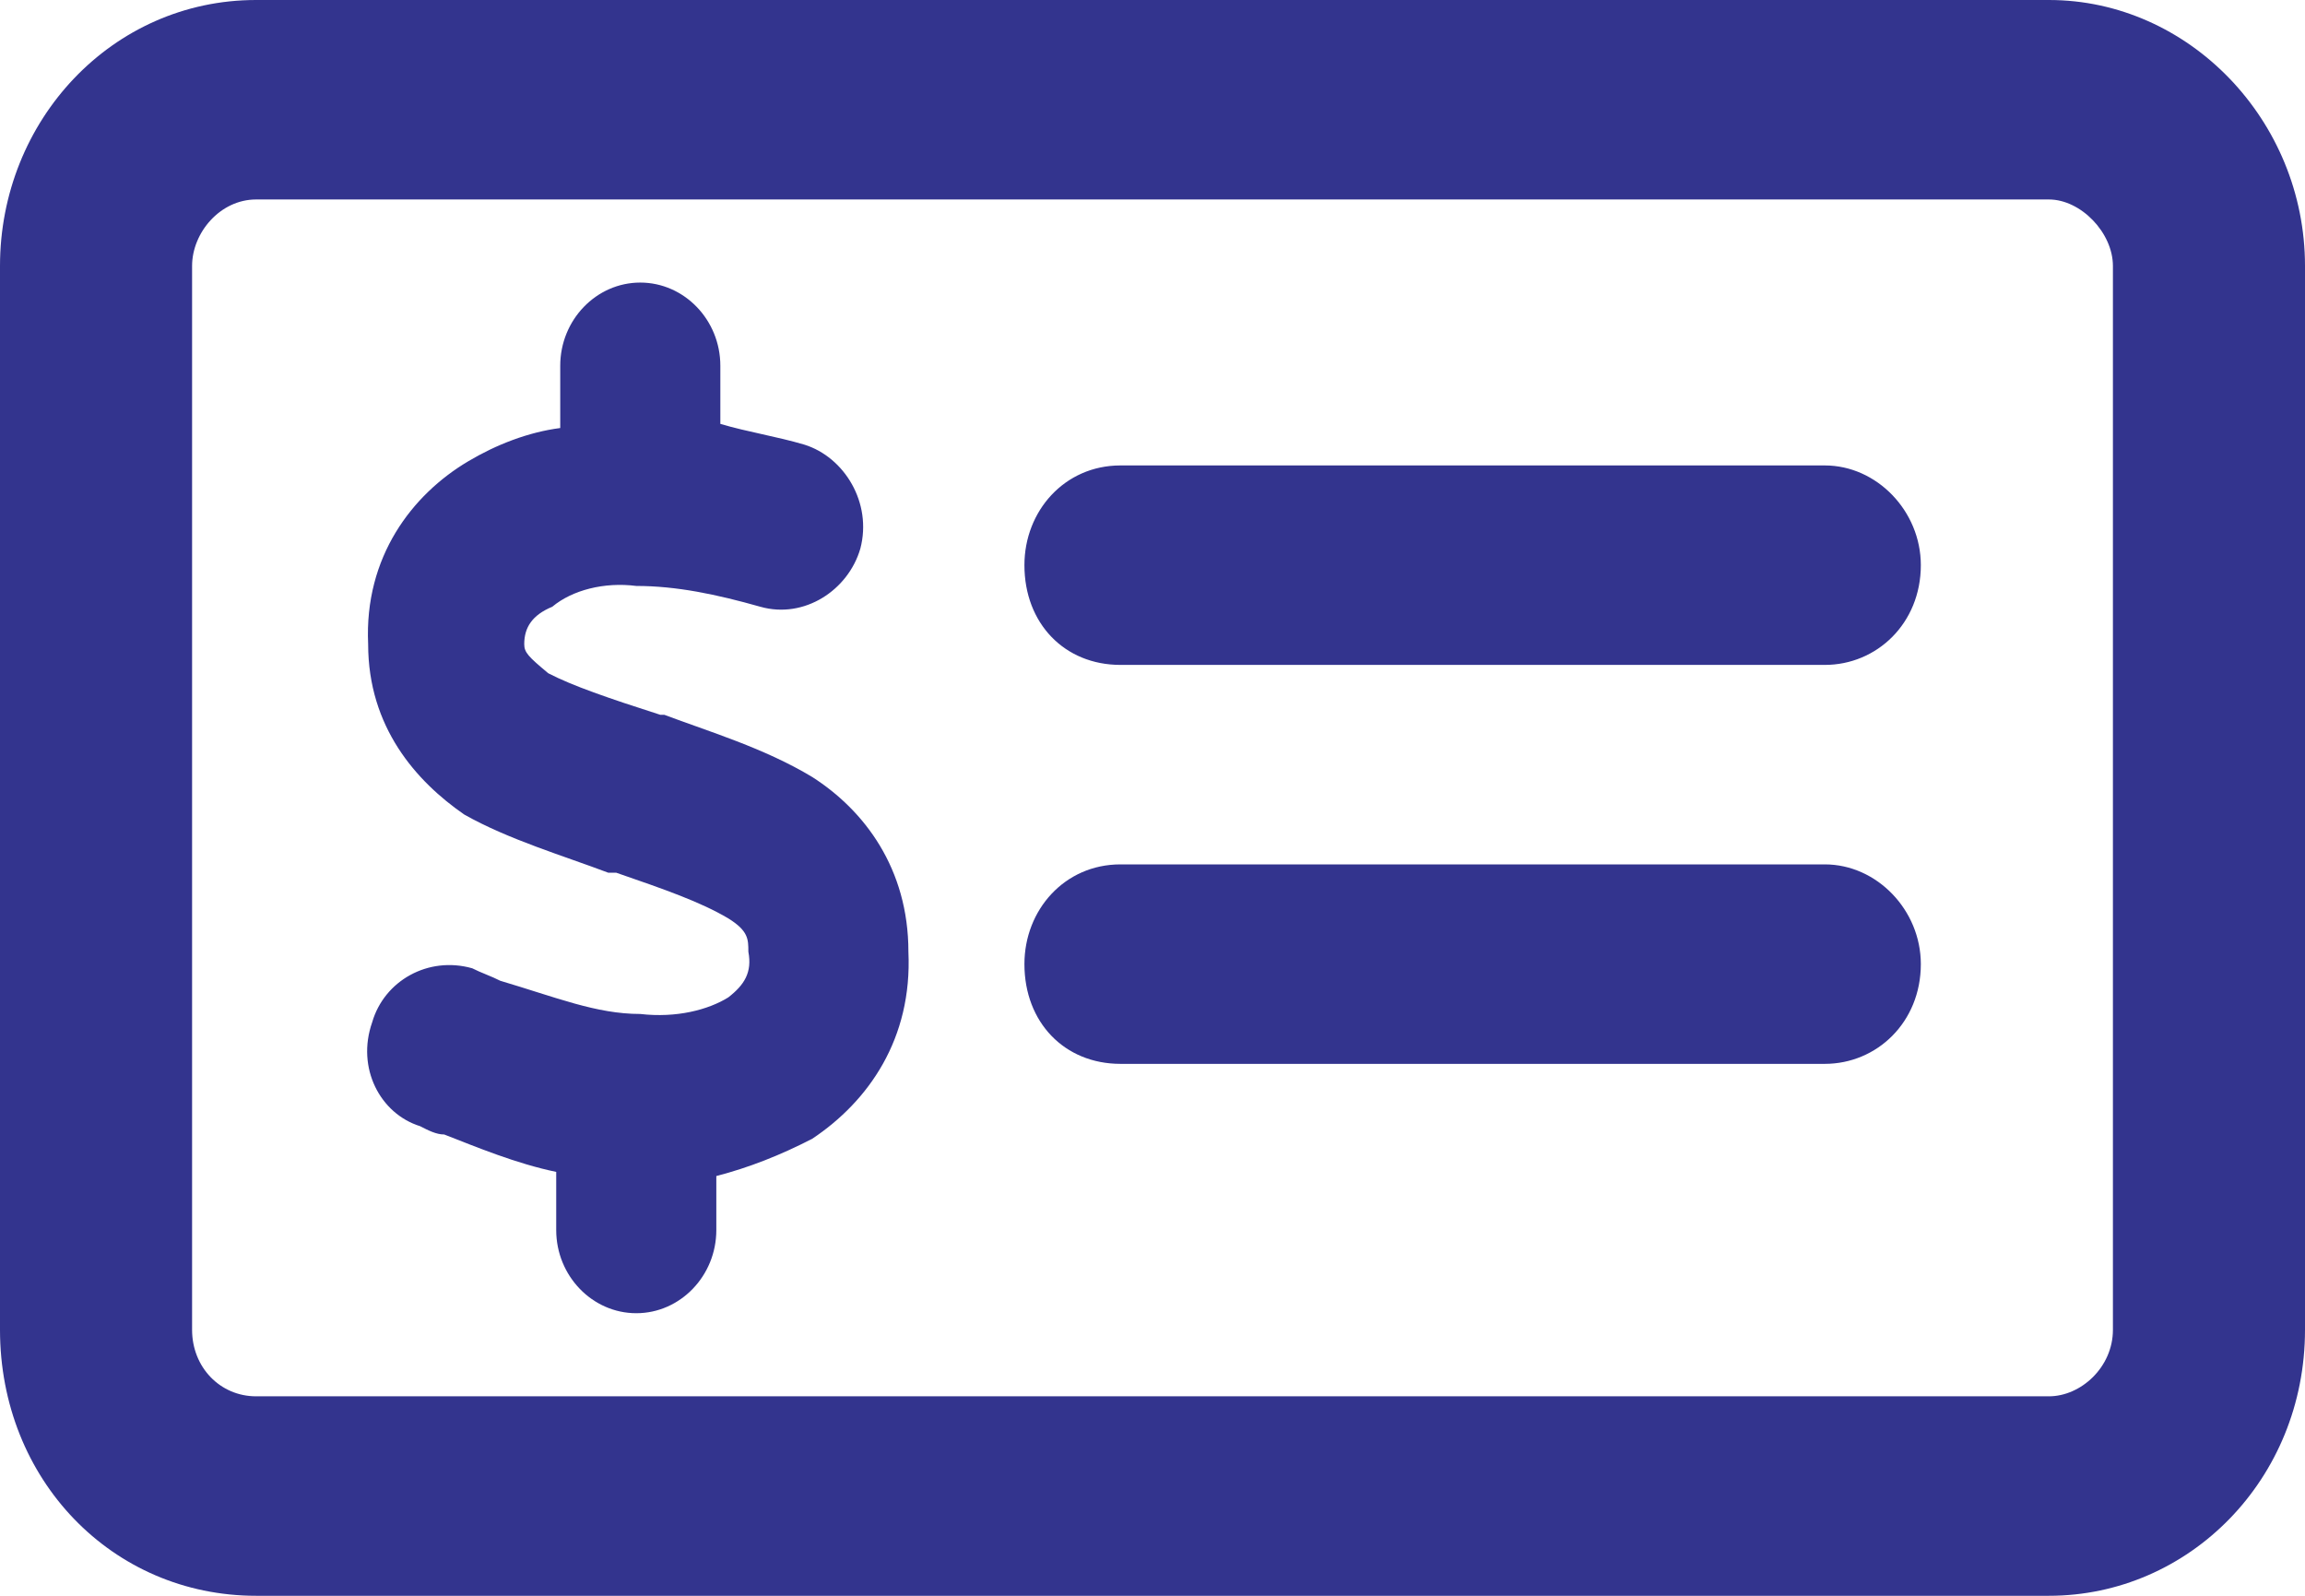
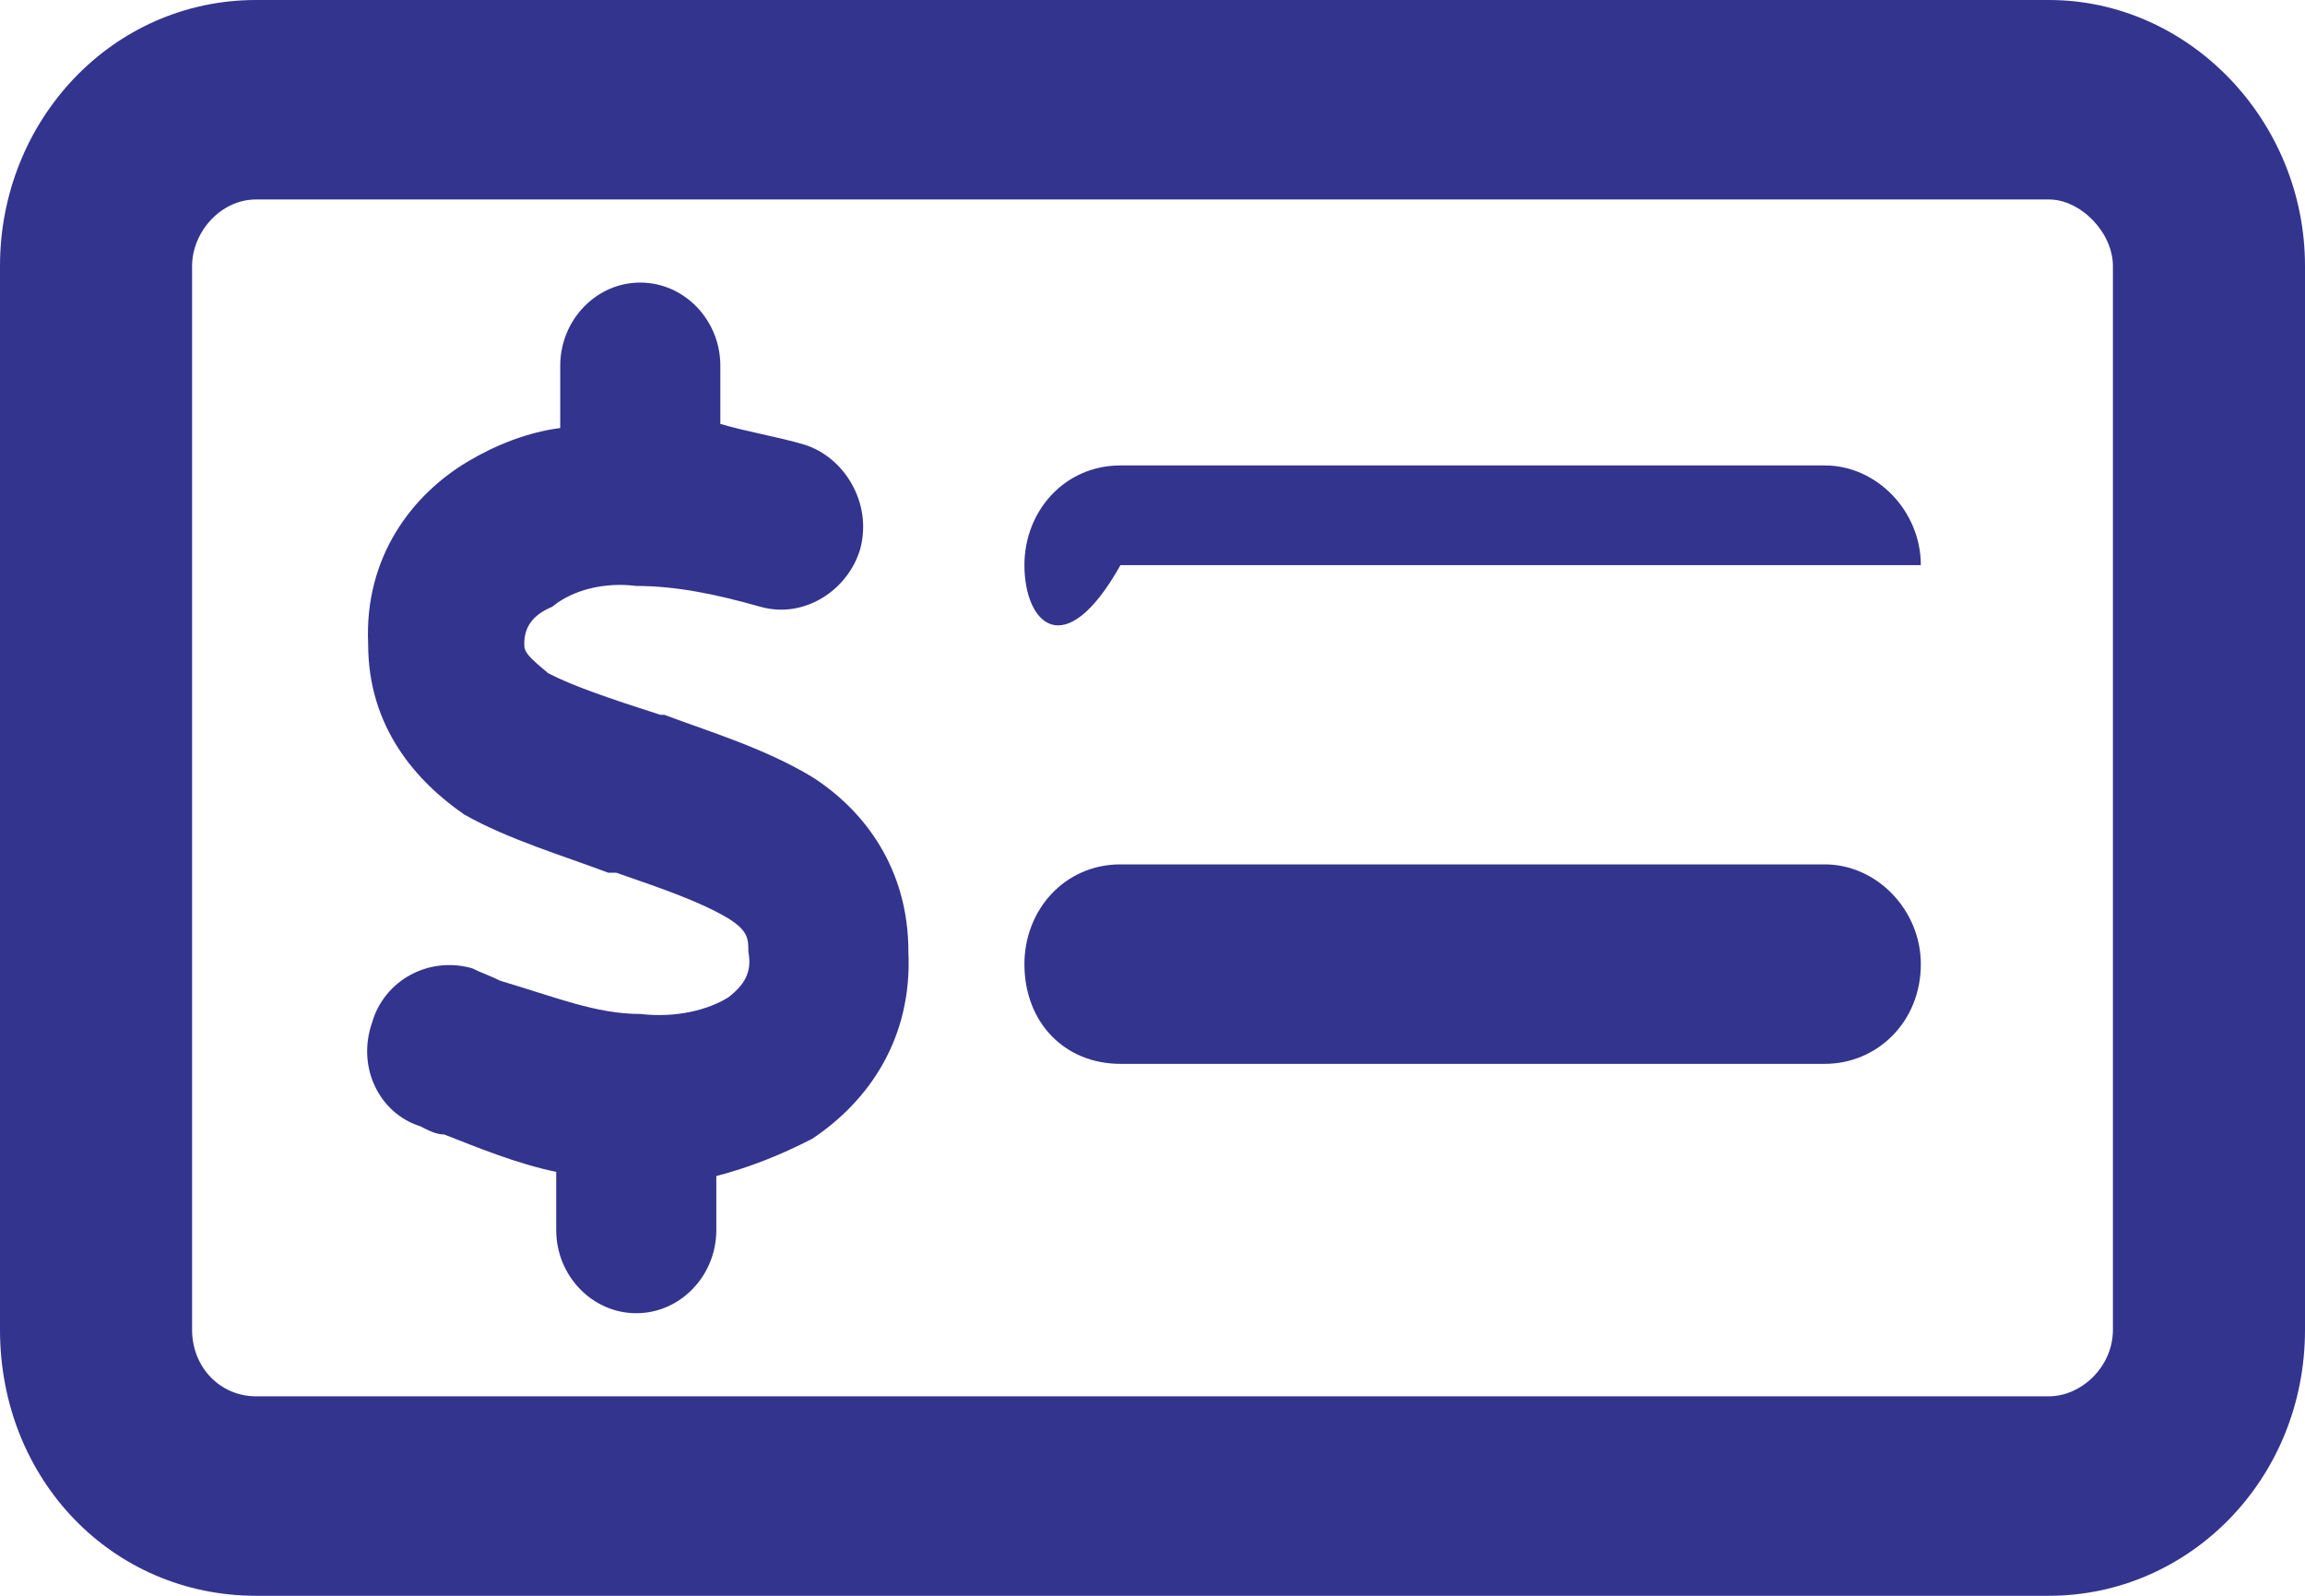
<svg xmlns="http://www.w3.org/2000/svg" width="39" height="27" viewBox="0 0 39 27" fill="none">
-   <path d="M4.333 3.375C3.724 3.375 3.25 3.938 3.25 4.5V22.5C3.25 23.133 3.724 23.625 4.333 23.625H34.667C35.208 23.625 35.75 23.133 35.75 22.5V4.5C35.75 3.938 35.208 3.375 34.667 3.375H4.333ZM0 4.5C0 2.039 1.896 0 4.333 0H34.667C37.036 0 39 2.039 39 4.5V22.5C39 25.031 37.036 27 34.667 27H4.333C1.896 27 0 25.031 0 22.5V4.5ZM18.958 14.625H30.875C31.755 14.625 32.5 15.398 32.5 16.312C32.5 17.297 31.755 18 30.875 18H18.958C18.01 18 17.333 17.297 17.333 16.312C17.333 15.398 18.01 14.625 18.958 14.625ZM17.333 9.562C17.333 8.648 18.01 7.875 18.958 7.875H30.875C31.755 7.875 32.5 8.648 32.5 9.562C32.5 10.547 31.755 11.25 30.875 11.25H18.958C18.01 11.25 17.333 10.547 17.333 9.562ZM12.188 6.188V7.172C12.662 7.312 13.135 7.383 13.609 7.523C14.287 7.734 14.76 8.508 14.557 9.281C14.354 9.984 13.609 10.477 12.865 10.266C12.12 10.055 11.443 9.914 10.766 9.914C10.224 9.844 9.682 9.984 9.344 10.266C9.005 10.406 8.87 10.617 8.87 10.898C8.87 11.039 8.938 11.109 9.276 11.391C9.682 11.602 10.292 11.812 11.172 12.094H11.24C11.984 12.375 12.932 12.656 13.745 13.148C14.625 13.711 15.37 14.695 15.37 16.102C15.438 17.578 14.693 18.633 13.745 19.266C13.203 19.547 12.662 19.758 12.12 19.898V20.812C12.12 21.586 11.51 22.219 10.766 22.219C10.021 22.219 9.411 21.586 9.411 20.812V19.828C8.734 19.688 8.057 19.406 7.516 19.195C7.38 19.195 7.245 19.125 7.109 19.055C6.432 18.844 6.026 18.07 6.297 17.297C6.5 16.594 7.245 16.172 7.99 16.383C8.125 16.453 8.328 16.523 8.464 16.594C9.411 16.875 10.088 17.156 10.833 17.156C11.443 17.227 11.984 17.086 12.323 16.875C12.594 16.664 12.729 16.453 12.662 16.102C12.662 15.891 12.662 15.75 12.323 15.539C11.849 15.258 11.24 15.047 10.427 14.766H10.292C9.547 14.484 8.599 14.203 7.854 13.781C7.042 13.219 6.229 12.305 6.229 10.898C6.161 9.422 6.974 8.367 7.922 7.805C8.396 7.523 8.938 7.312 9.479 7.242V6.188C9.479 5.414 10.088 4.781 10.833 4.781C11.578 4.781 12.188 5.414 12.188 6.188Z" fill="#33348E" />
+   <path d="M4.333 3.375C3.724 3.375 3.25 3.938 3.25 4.5V22.5C3.25 23.133 3.724 23.625 4.333 23.625H34.667C35.208 23.625 35.75 23.133 35.75 22.5V4.5C35.75 3.938 35.208 3.375 34.667 3.375H4.333ZM0 4.5C0 2.039 1.896 0 4.333 0H34.667C37.036 0 39 2.039 39 4.5V22.5C39 25.031 37.036 27 34.667 27H4.333C1.896 27 0 25.031 0 22.5V4.5ZM18.958 14.625H30.875C31.755 14.625 32.5 15.398 32.5 16.312C32.5 17.297 31.755 18 30.875 18H18.958C18.01 18 17.333 17.297 17.333 16.312C17.333 15.398 18.01 14.625 18.958 14.625ZM17.333 9.562C17.333 8.648 18.01 7.875 18.958 7.875H30.875C31.755 7.875 32.5 8.648 32.5 9.562H18.958C18.01 11.25 17.333 10.547 17.333 9.562ZM12.188 6.188V7.172C12.662 7.312 13.135 7.383 13.609 7.523C14.287 7.734 14.76 8.508 14.557 9.281C14.354 9.984 13.609 10.477 12.865 10.266C12.12 10.055 11.443 9.914 10.766 9.914C10.224 9.844 9.682 9.984 9.344 10.266C9.005 10.406 8.87 10.617 8.87 10.898C8.87 11.039 8.938 11.109 9.276 11.391C9.682 11.602 10.292 11.812 11.172 12.094H11.24C11.984 12.375 12.932 12.656 13.745 13.148C14.625 13.711 15.37 14.695 15.37 16.102C15.438 17.578 14.693 18.633 13.745 19.266C13.203 19.547 12.662 19.758 12.12 19.898V20.812C12.12 21.586 11.51 22.219 10.766 22.219C10.021 22.219 9.411 21.586 9.411 20.812V19.828C8.734 19.688 8.057 19.406 7.516 19.195C7.38 19.195 7.245 19.125 7.109 19.055C6.432 18.844 6.026 18.07 6.297 17.297C6.5 16.594 7.245 16.172 7.99 16.383C8.125 16.453 8.328 16.523 8.464 16.594C9.411 16.875 10.088 17.156 10.833 17.156C11.443 17.227 11.984 17.086 12.323 16.875C12.594 16.664 12.729 16.453 12.662 16.102C12.662 15.891 12.662 15.75 12.323 15.539C11.849 15.258 11.24 15.047 10.427 14.766H10.292C9.547 14.484 8.599 14.203 7.854 13.781C7.042 13.219 6.229 12.305 6.229 10.898C6.161 9.422 6.974 8.367 7.922 7.805C8.396 7.523 8.938 7.312 9.479 7.242V6.188C9.479 5.414 10.088 4.781 10.833 4.781C11.578 4.781 12.188 5.414 12.188 6.188Z" fill="#33348E" />
</svg>